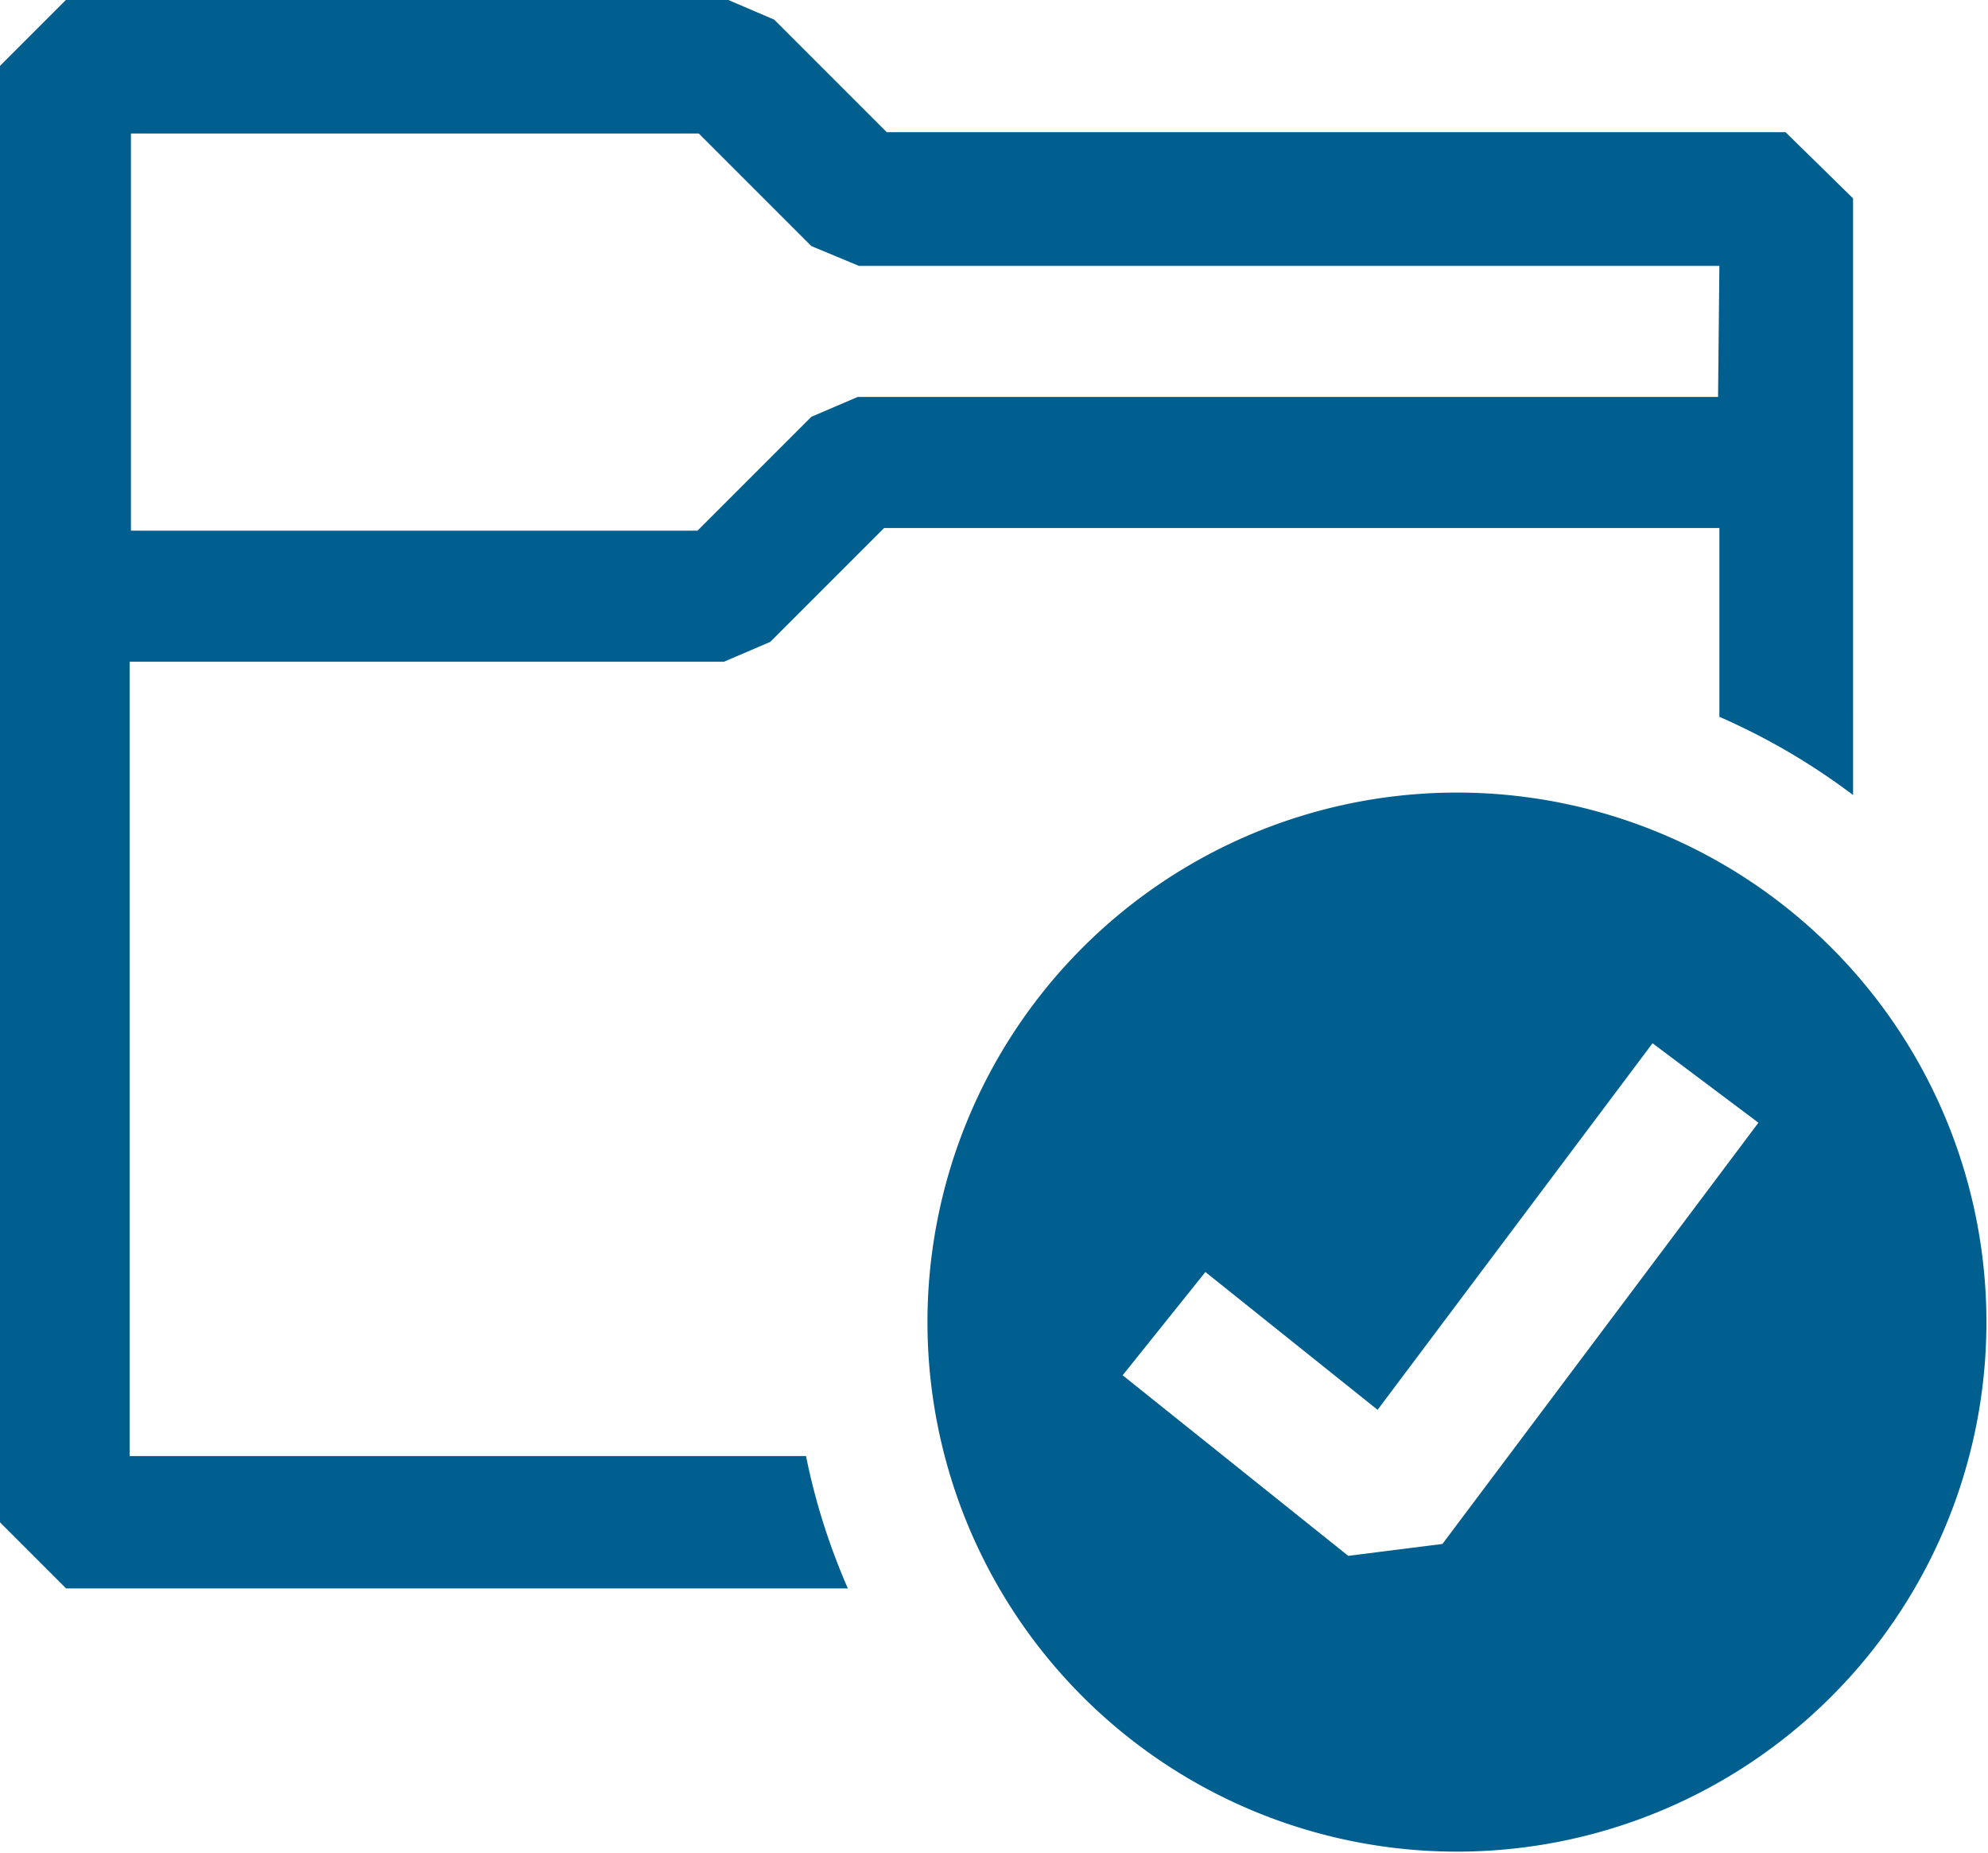
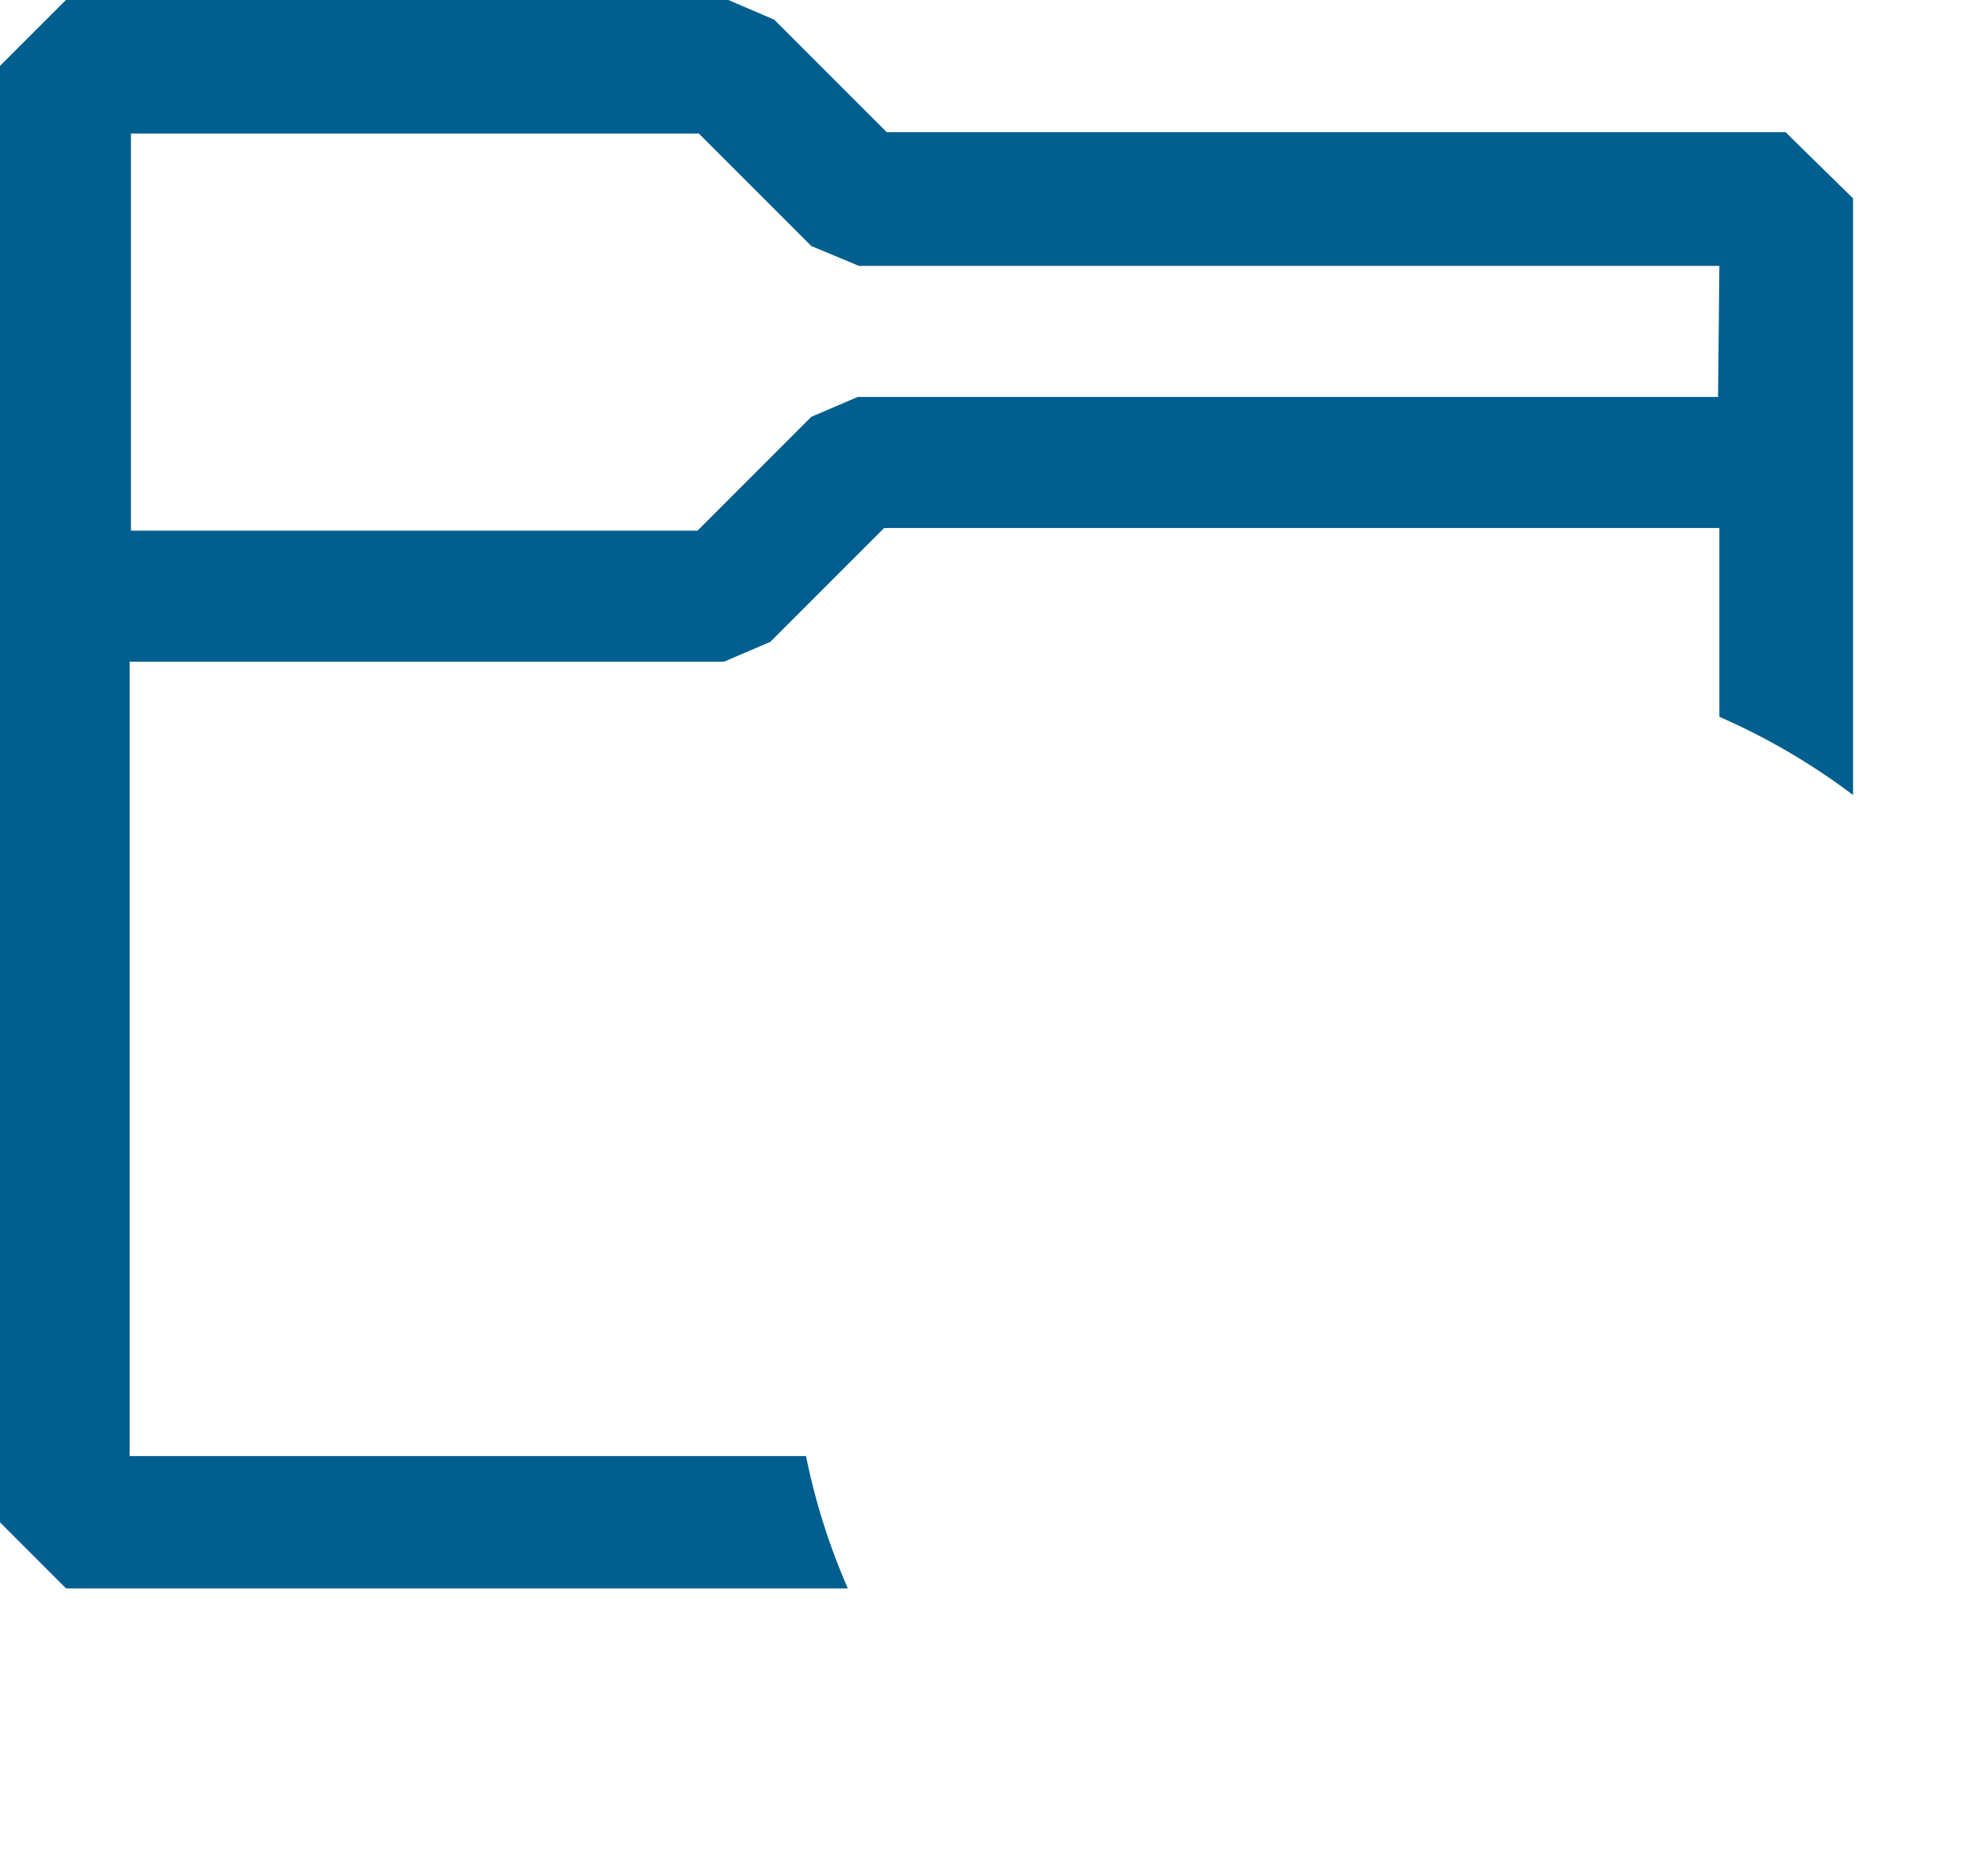
<svg xmlns="http://www.w3.org/2000/svg" xmlns:ns1="http://sodipodi.sourceforge.net/DTD/sodipodi-0.dtd" xmlns:ns2="http://www.inkscape.org/namespaces/inkscape" width="60.823" height="56.693" viewBox="0 0 9.732 9.071" version="1.1" id="svg8" ns1:docname="n4o_cc_by_codicon_folder-active.svg" ns2:version="1.0.2 (e86c870879, 2021-01-15)">
  <defs id="defs12" />
  <ns1:namedview pagecolor="#ffffff" bordercolor="#666666" borderopacity="1" objecttolerance="10" gridtolerance="10" guidetolerance="10" ns2:pageopacity="0" ns2:pageshadow="2" ns2:window-width="1920" ns2:window-height="1001" id="namedview10" showgrid="false" ns2:zoom="8.0168235" ns2:cx="43.6875" ns2:cy="37.5" ns2:window-x="-9" ns2:window-y="-9" ns2:window-maximized="1" ns2:current-layer="svg8" />
  <g fill="#005f8e" fill-rule="evenodd" clip-rule="evenodd" id="g6" transform="matrix(0.648,0,0,0.648,-0.655,-1.297)">
    <path d="m 7.71,3 h 6.79 l 0.51,0.5 V 8.007 A 4.997,4.997 0 0 0 14,7.416 V 5.99 H 7.69 L 6.83,6.85 6.48,7 H 1.99 v 6 H 7.1 c 0.07,0.348 0.177,0.682 0.316,1 H 1.51 L 1.01,13.5 V 2.5 L 1.51,2 h 5 L 6.86,2.15 Z M 7.49,5 h 6.5 L 14,4.01 H 7.5 L 7.14,3.86 6.29,3.01 H 2 v 3 H 6.28 L 7.14,5.15 Z" id="path2" />
-     <path d="m 9.778,8.674 a 4,4 0 1 1 4.444,6.652 4,4 0 0 1 -4.444,-6.652 z m 2.13,4.99 2.387,-3.182 -0.8,-0.6 -2.077,2.769 -1.301,-1.041 -0.625,0.78 1.704,1.364 0.713,-0.09 z" id="path4" />
  </g>
</svg>